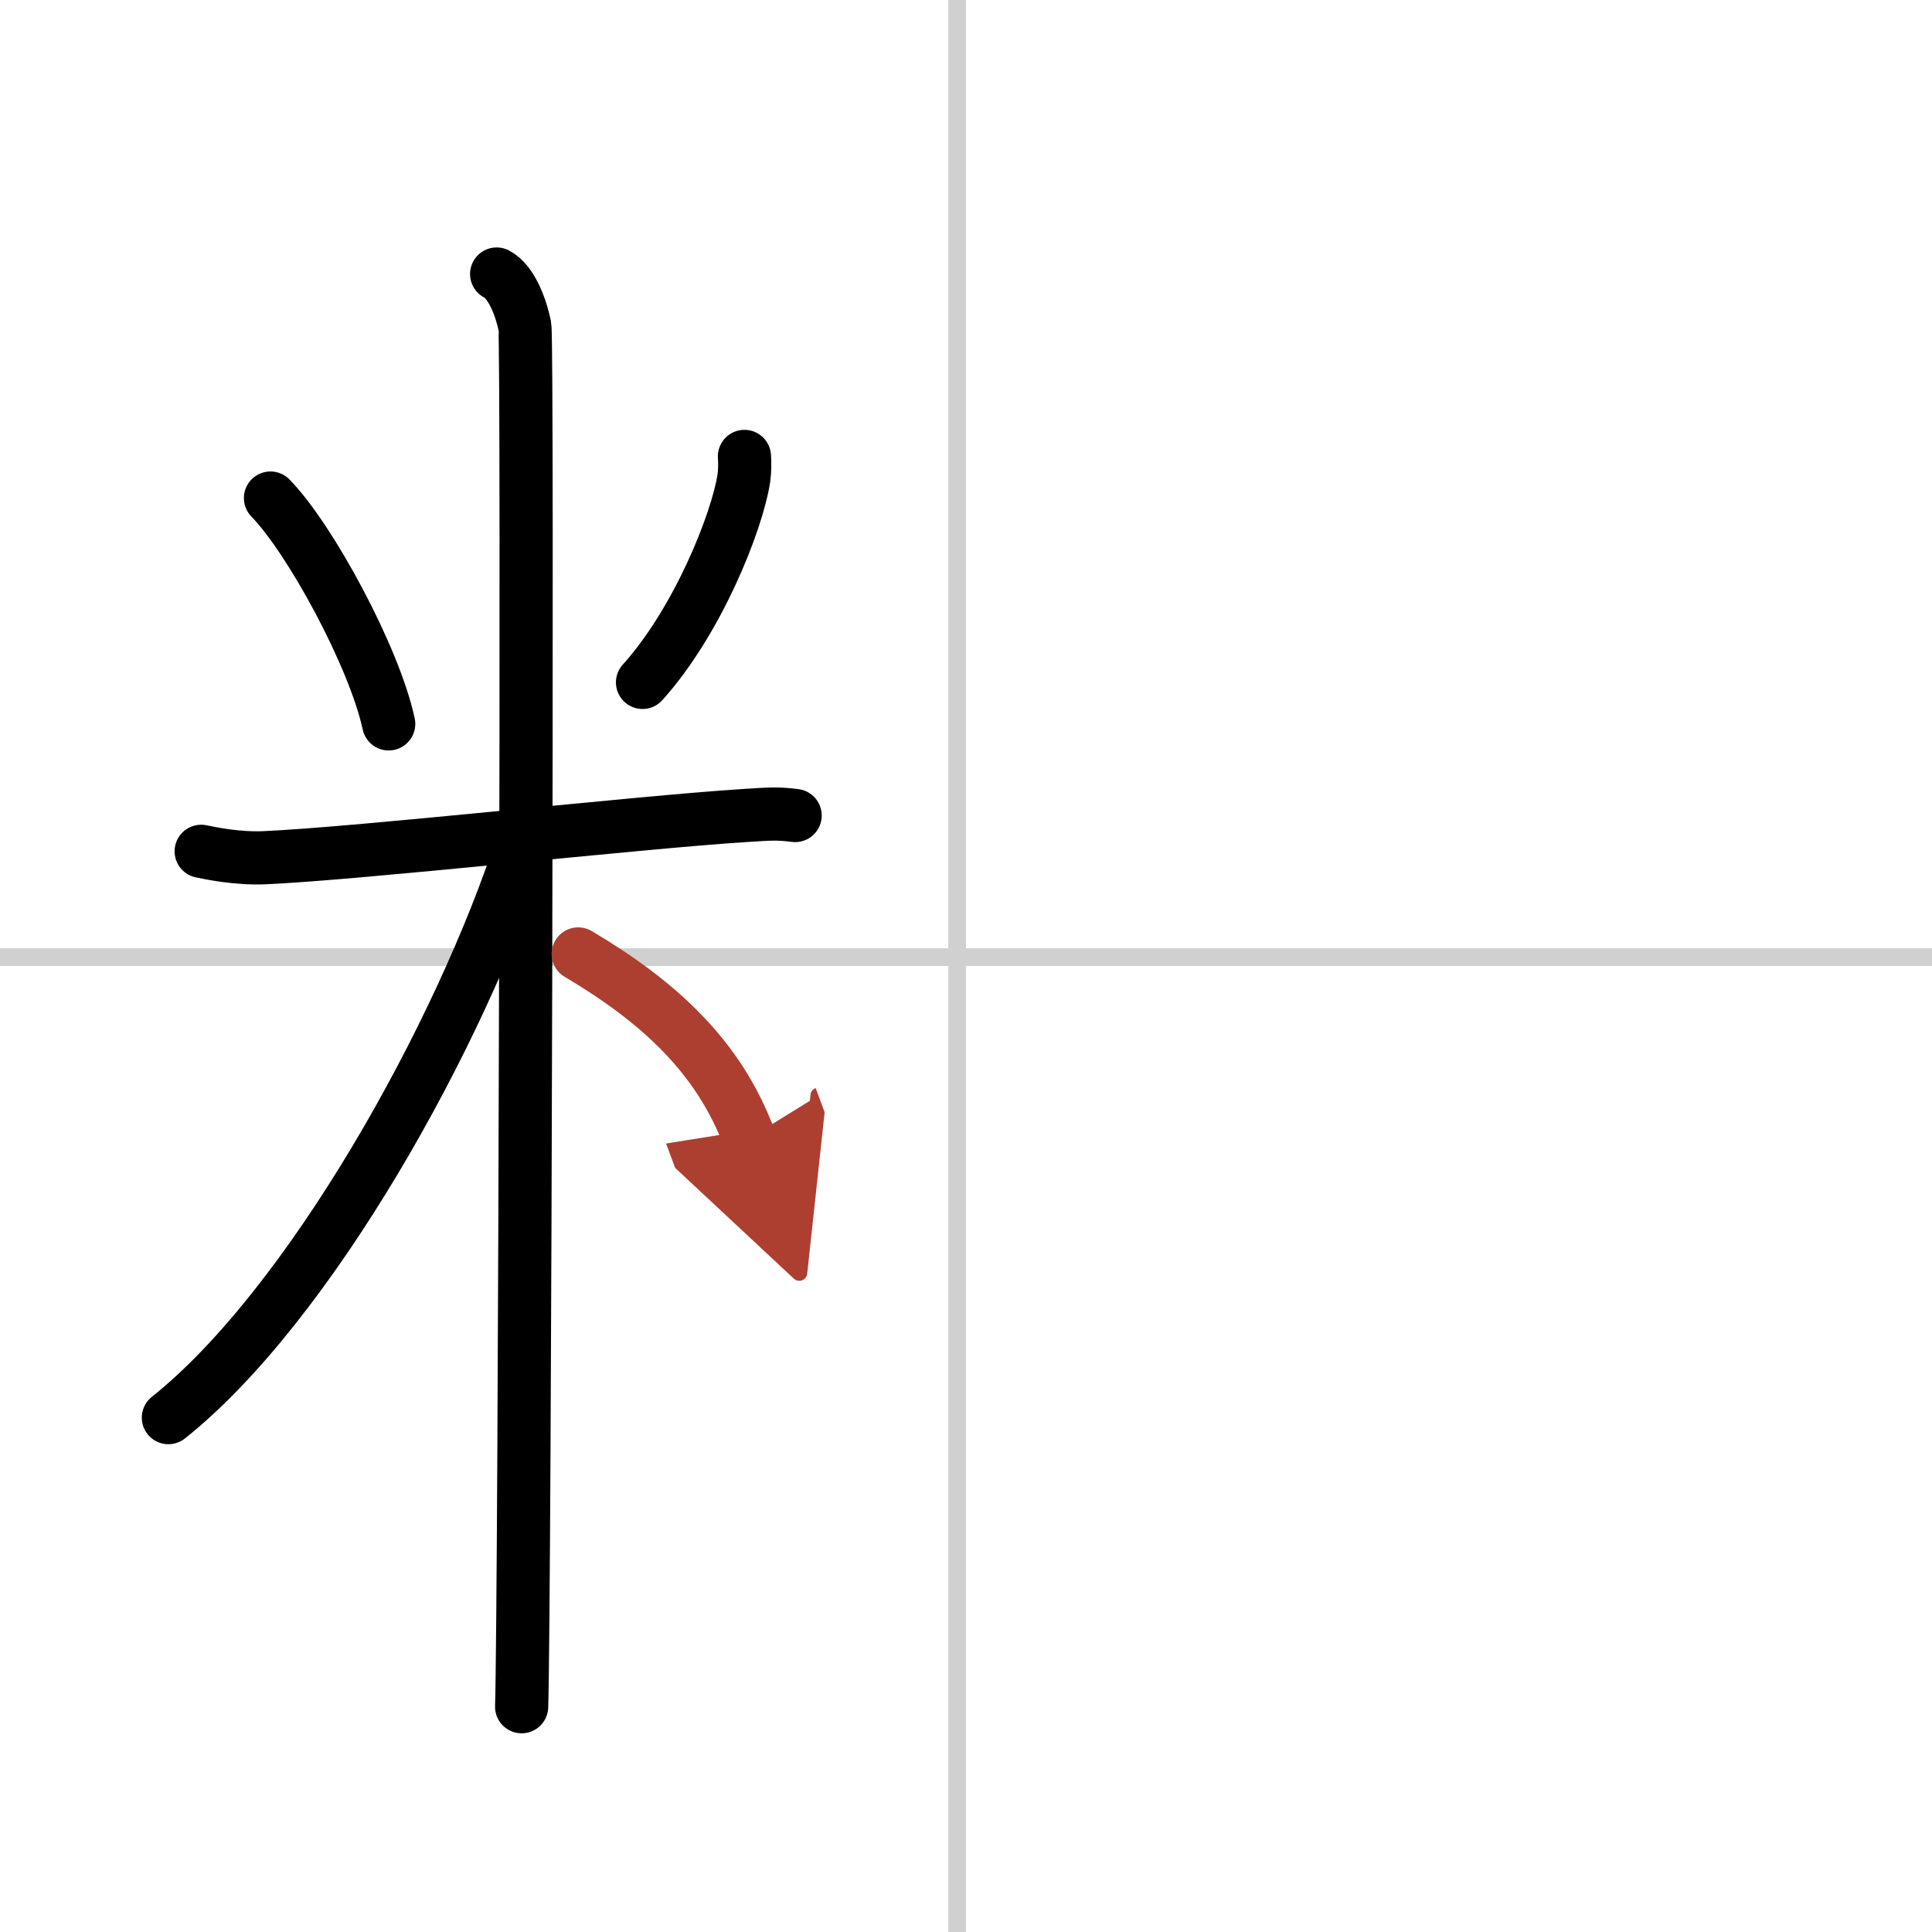
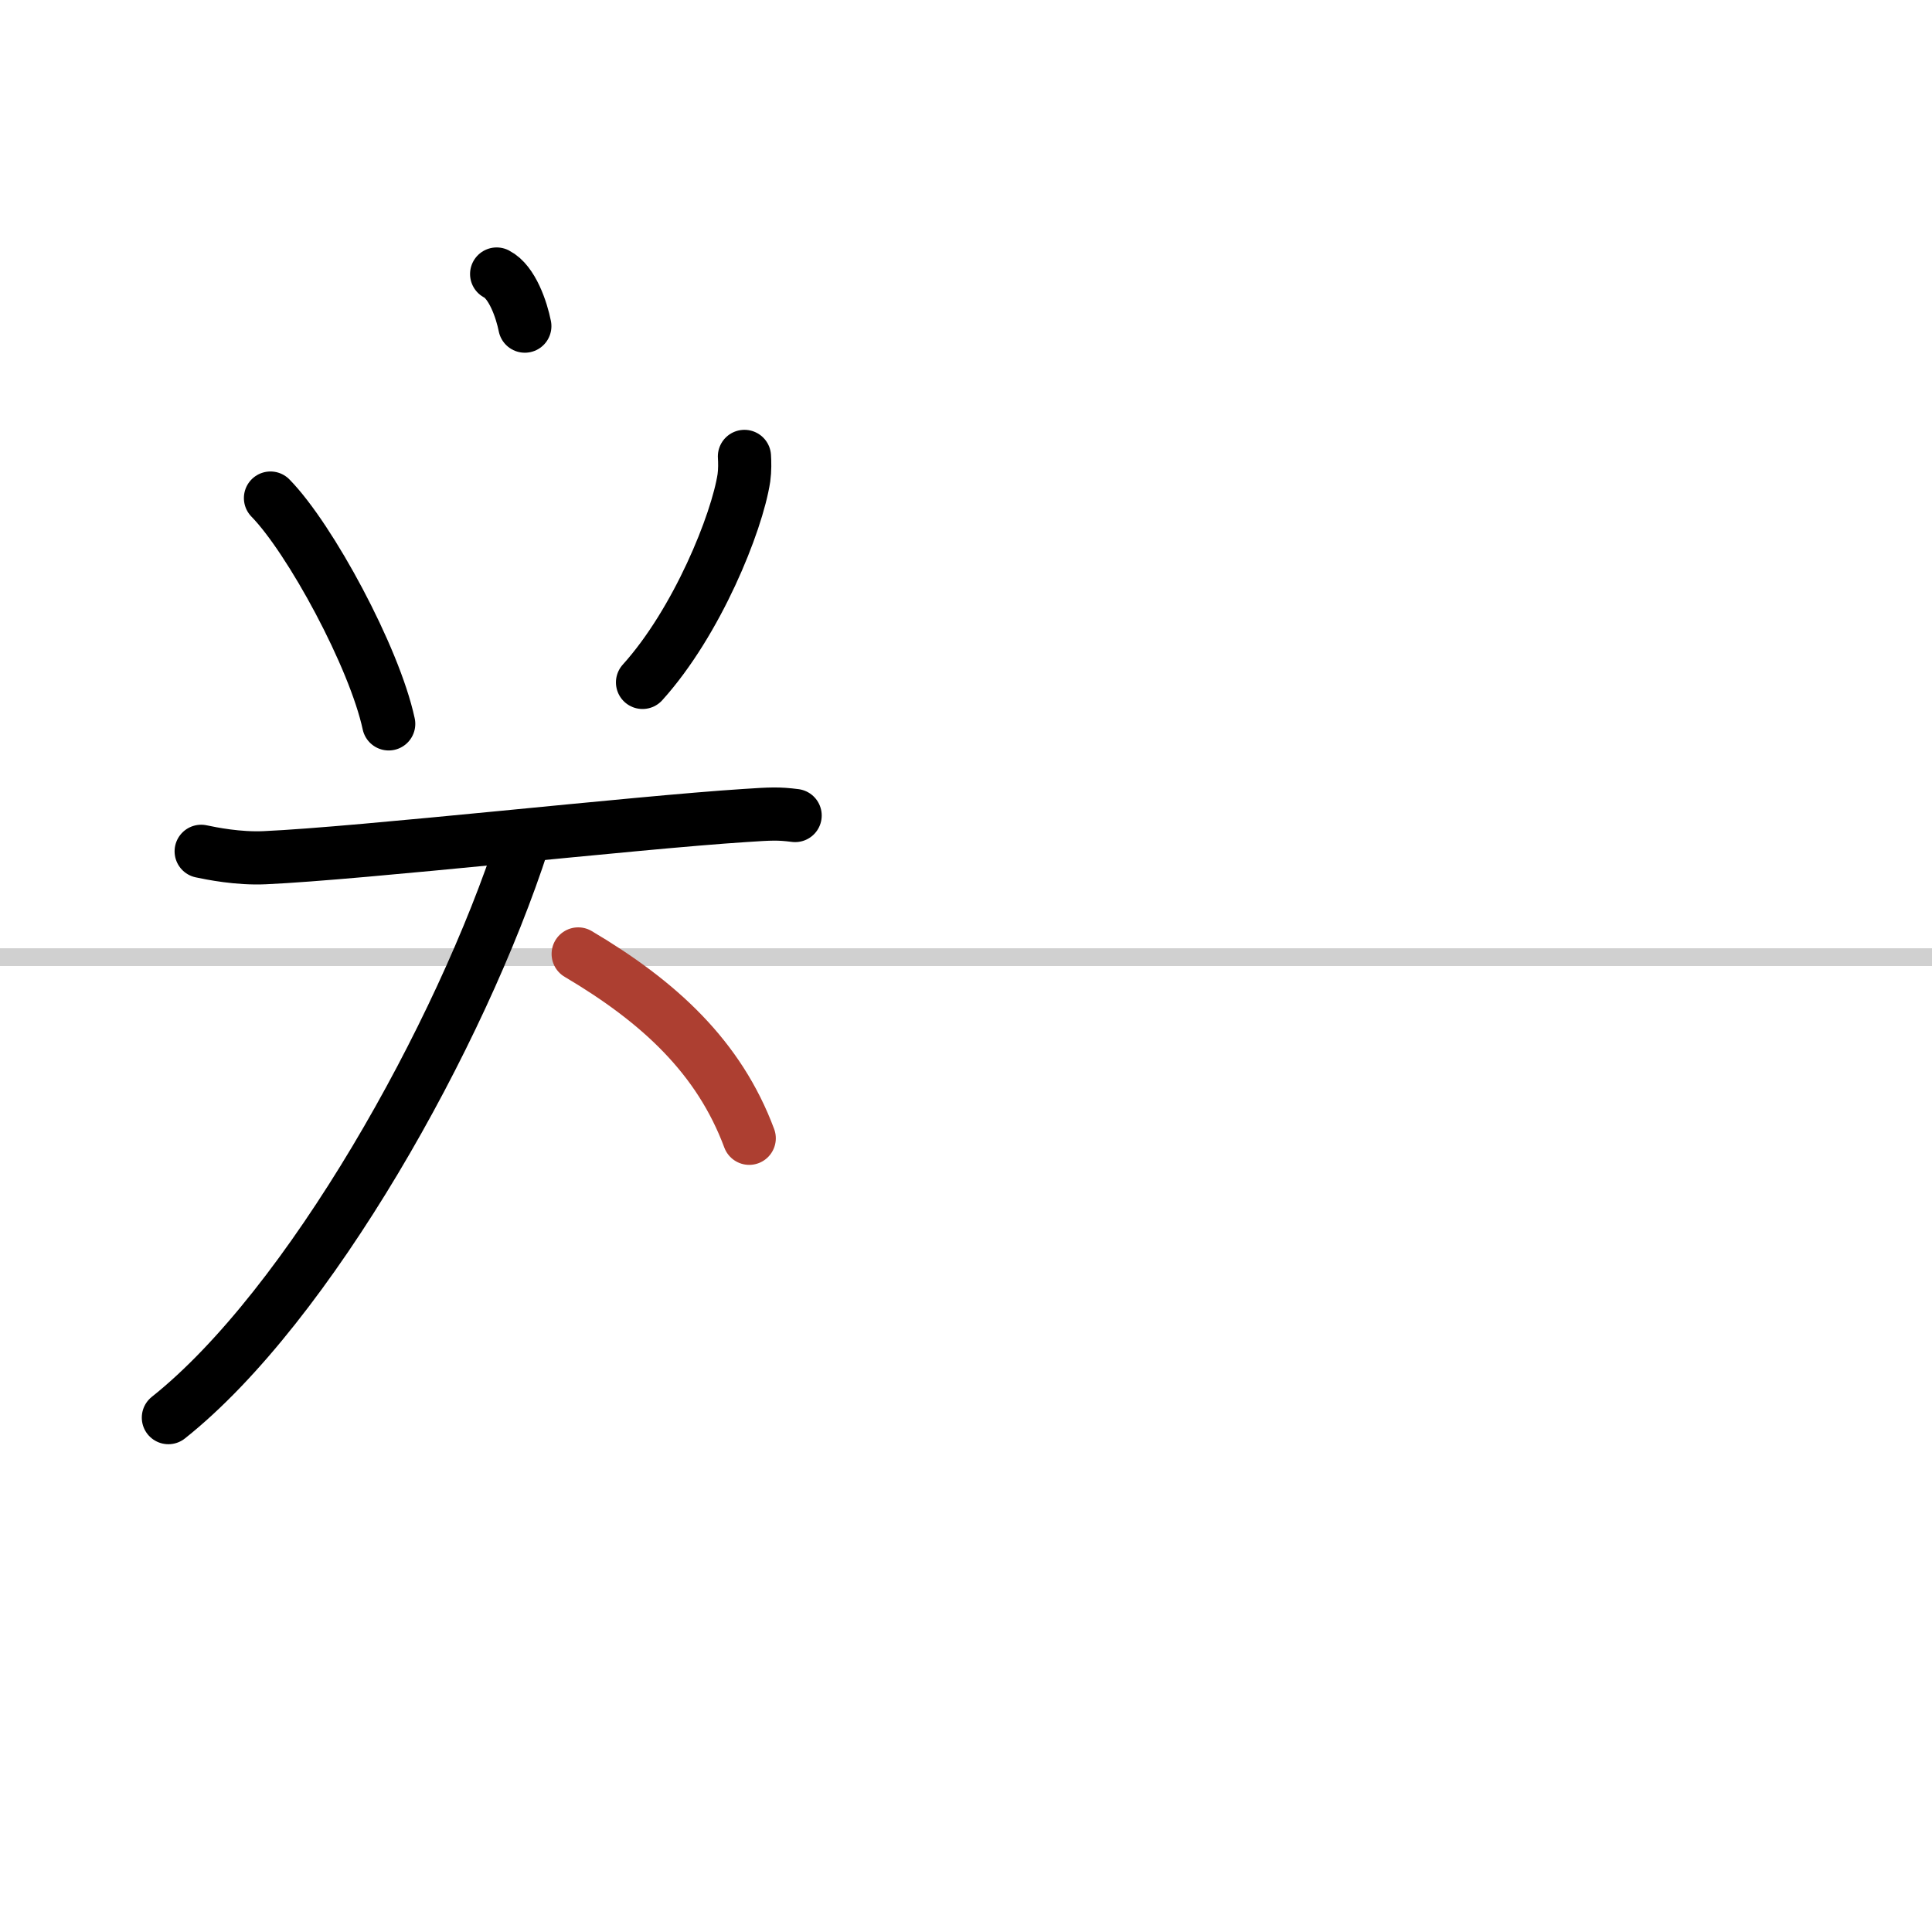
<svg xmlns="http://www.w3.org/2000/svg" width="400" height="400" viewBox="0 0 109 109">
  <defs>
    <marker id="a" markerWidth="4" orient="auto" refX="1" refY="5" viewBox="0 0 10 10">
-       <polyline points="0 0 10 5 0 10 1 5" fill="#ad3f31" stroke="#ad3f31" />
-     </marker>
+       </marker>
  </defs>
  <g fill="none" stroke="#000" stroke-linecap="round" stroke-linejoin="round" stroke-width="3">
    <rect width="100%" height="100%" fill="#fff" stroke="#fff" />
-     <line x1="54" x2="54" y2="109" stroke="#d0d0d0" stroke-width="1" />
    <line x2="109" y1="54" y2="54" stroke="#d0d0d0" stroke-width="1" />
    <path d="m15.26 28.1c2.24 2.29 5.86 8.97 6.67 12.74" />
    <path d="m42 25.75c0.02 0.3 0.03 0.78-0.03 1.21-0.39 2.54-2.64 8.13-5.72 11.54" />
    <path d="m11.35 48.03c0.57 0.12 2.08 0.43 3.59 0.36 5.41-0.24 20.96-1.99 27.08-2.38 1.5-0.1 1.89-0.12 2.84 0" />
-     <path d="m28.02 15.46c0.88 0.45 1.41 2.03 1.59 2.94s0 72.24-0.18 77.89" />
+     <path d="m28.02 15.46c0.88 0.45 1.41 2.03 1.59 2.94" />
    <path d="M29.52,47.46C26,58.37,17.43,73.68,9.5,79.98" />
    <path d="m32.62 53.82c4.58 2.71 7.95 5.83 9.65 10.4" marker-end="url(#a)" stroke="#ad3f31" />
  </g>
</svg>